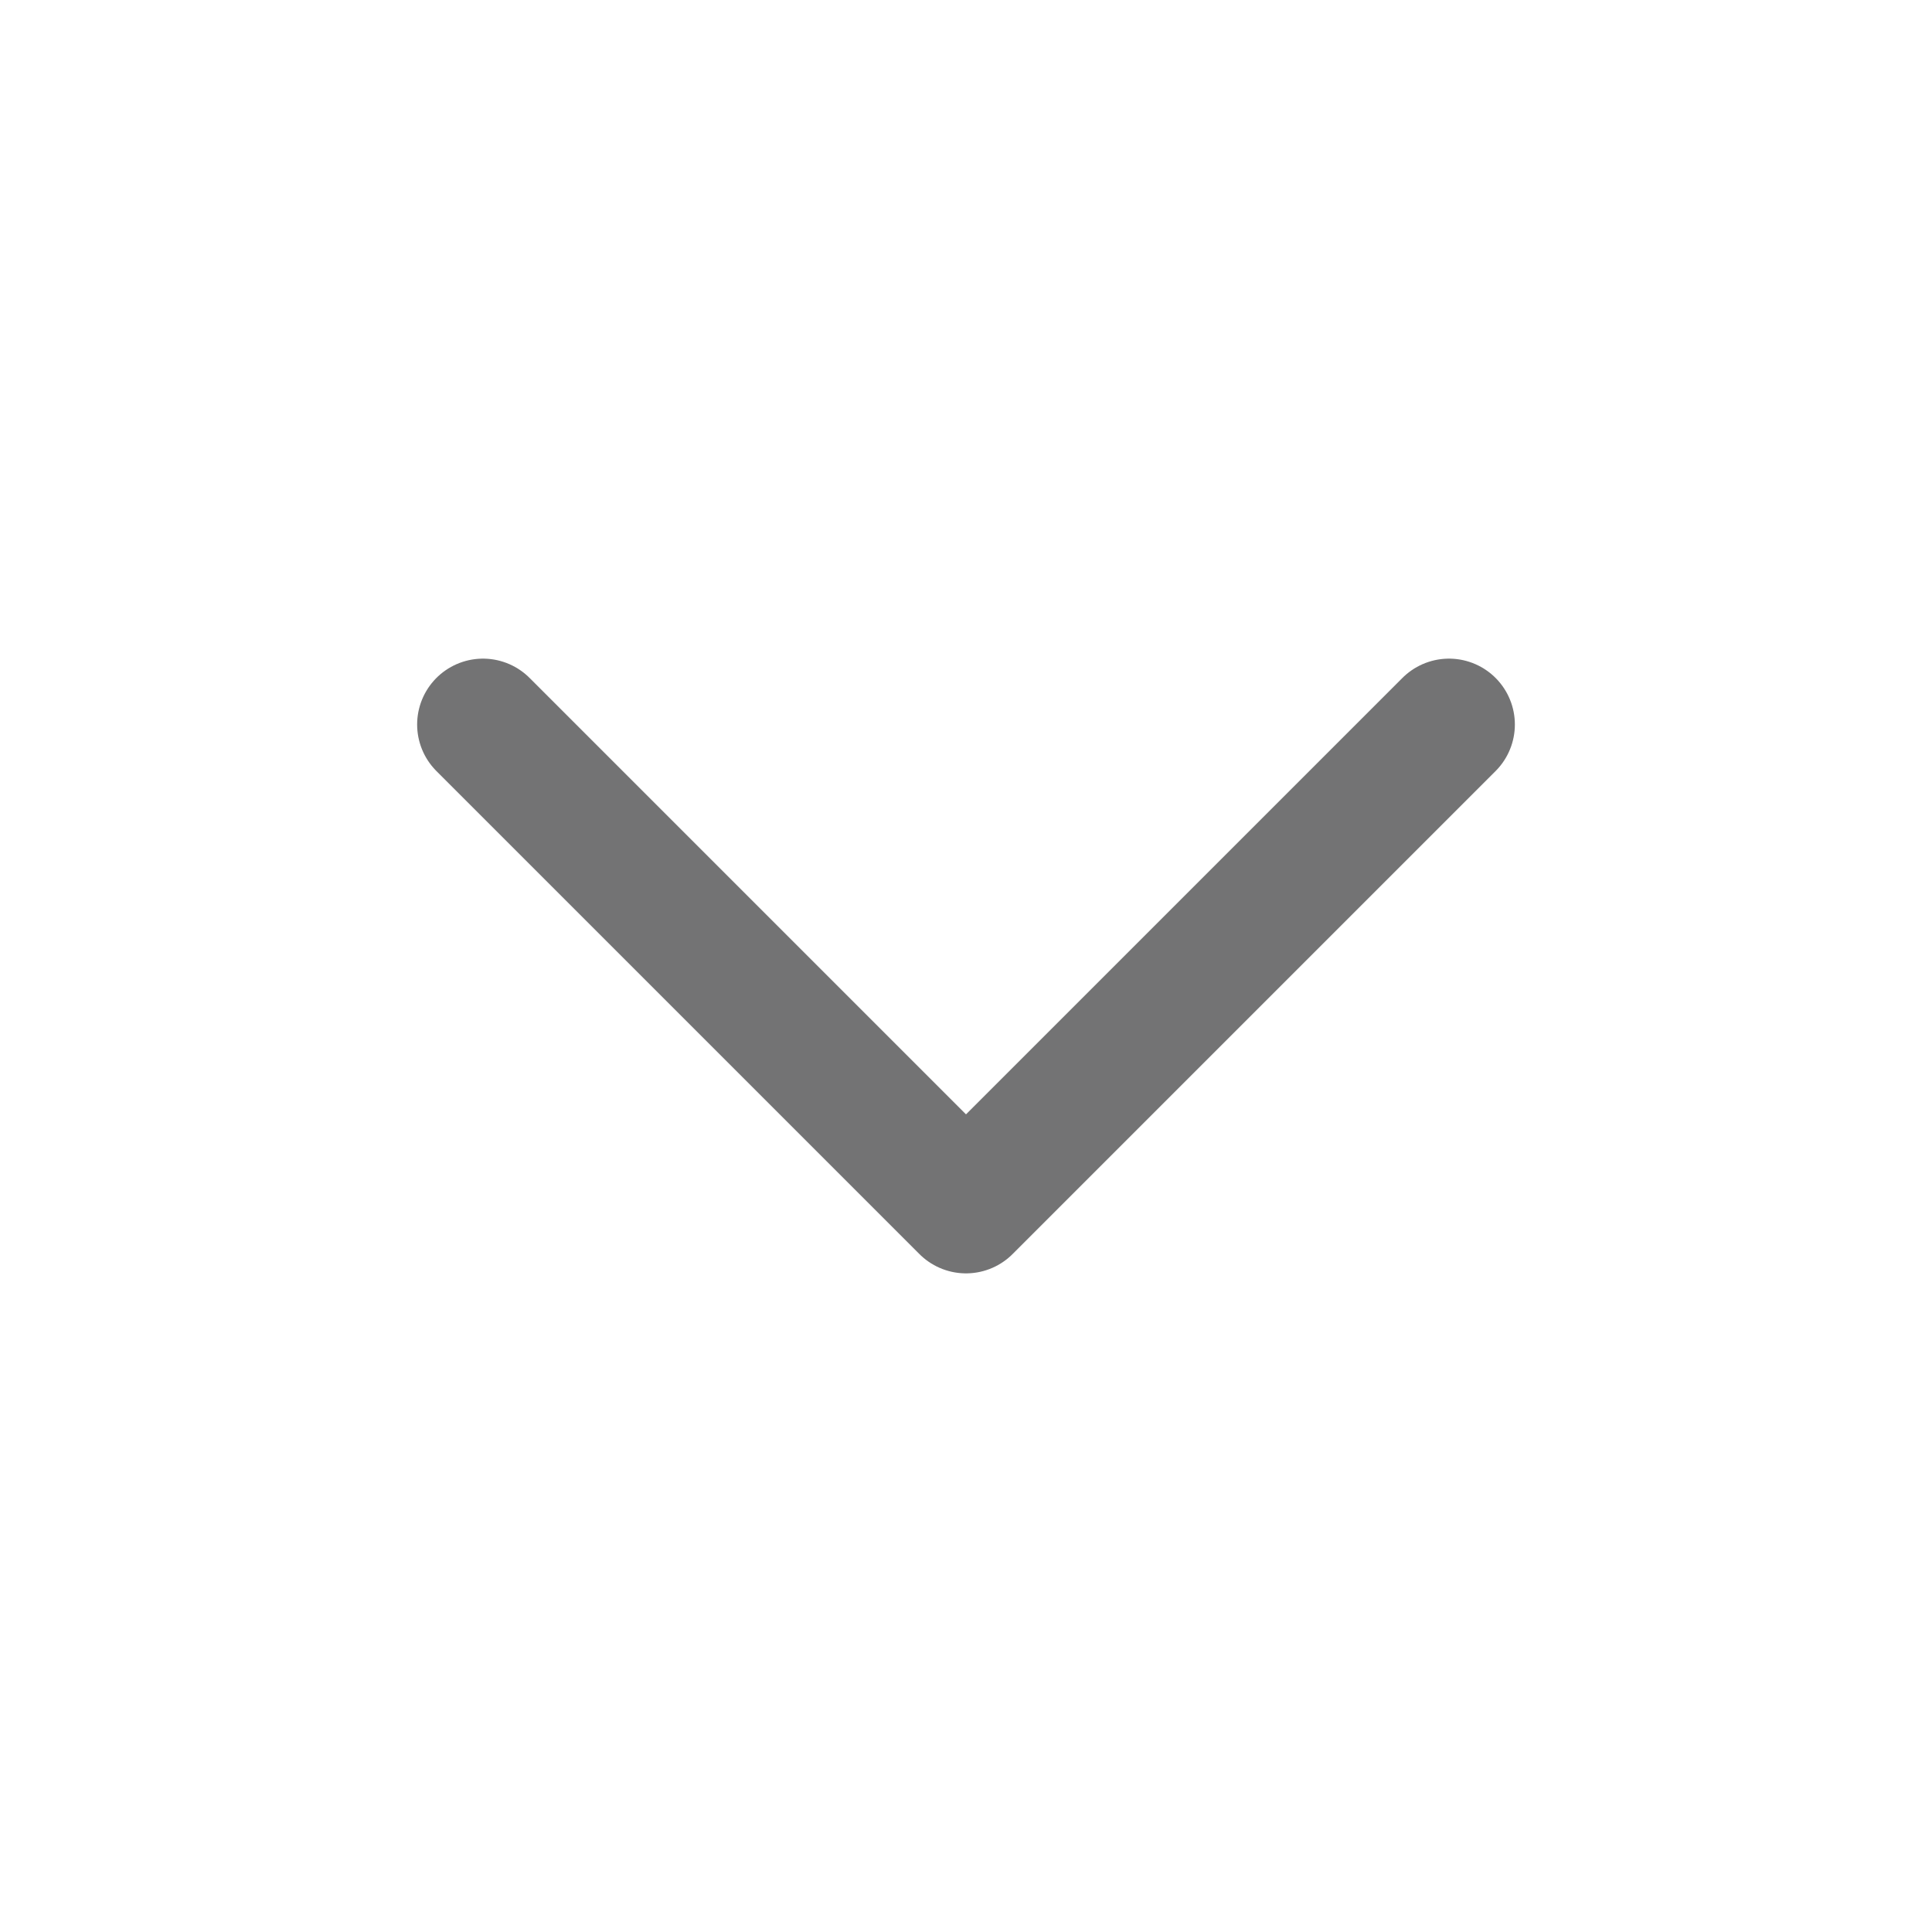
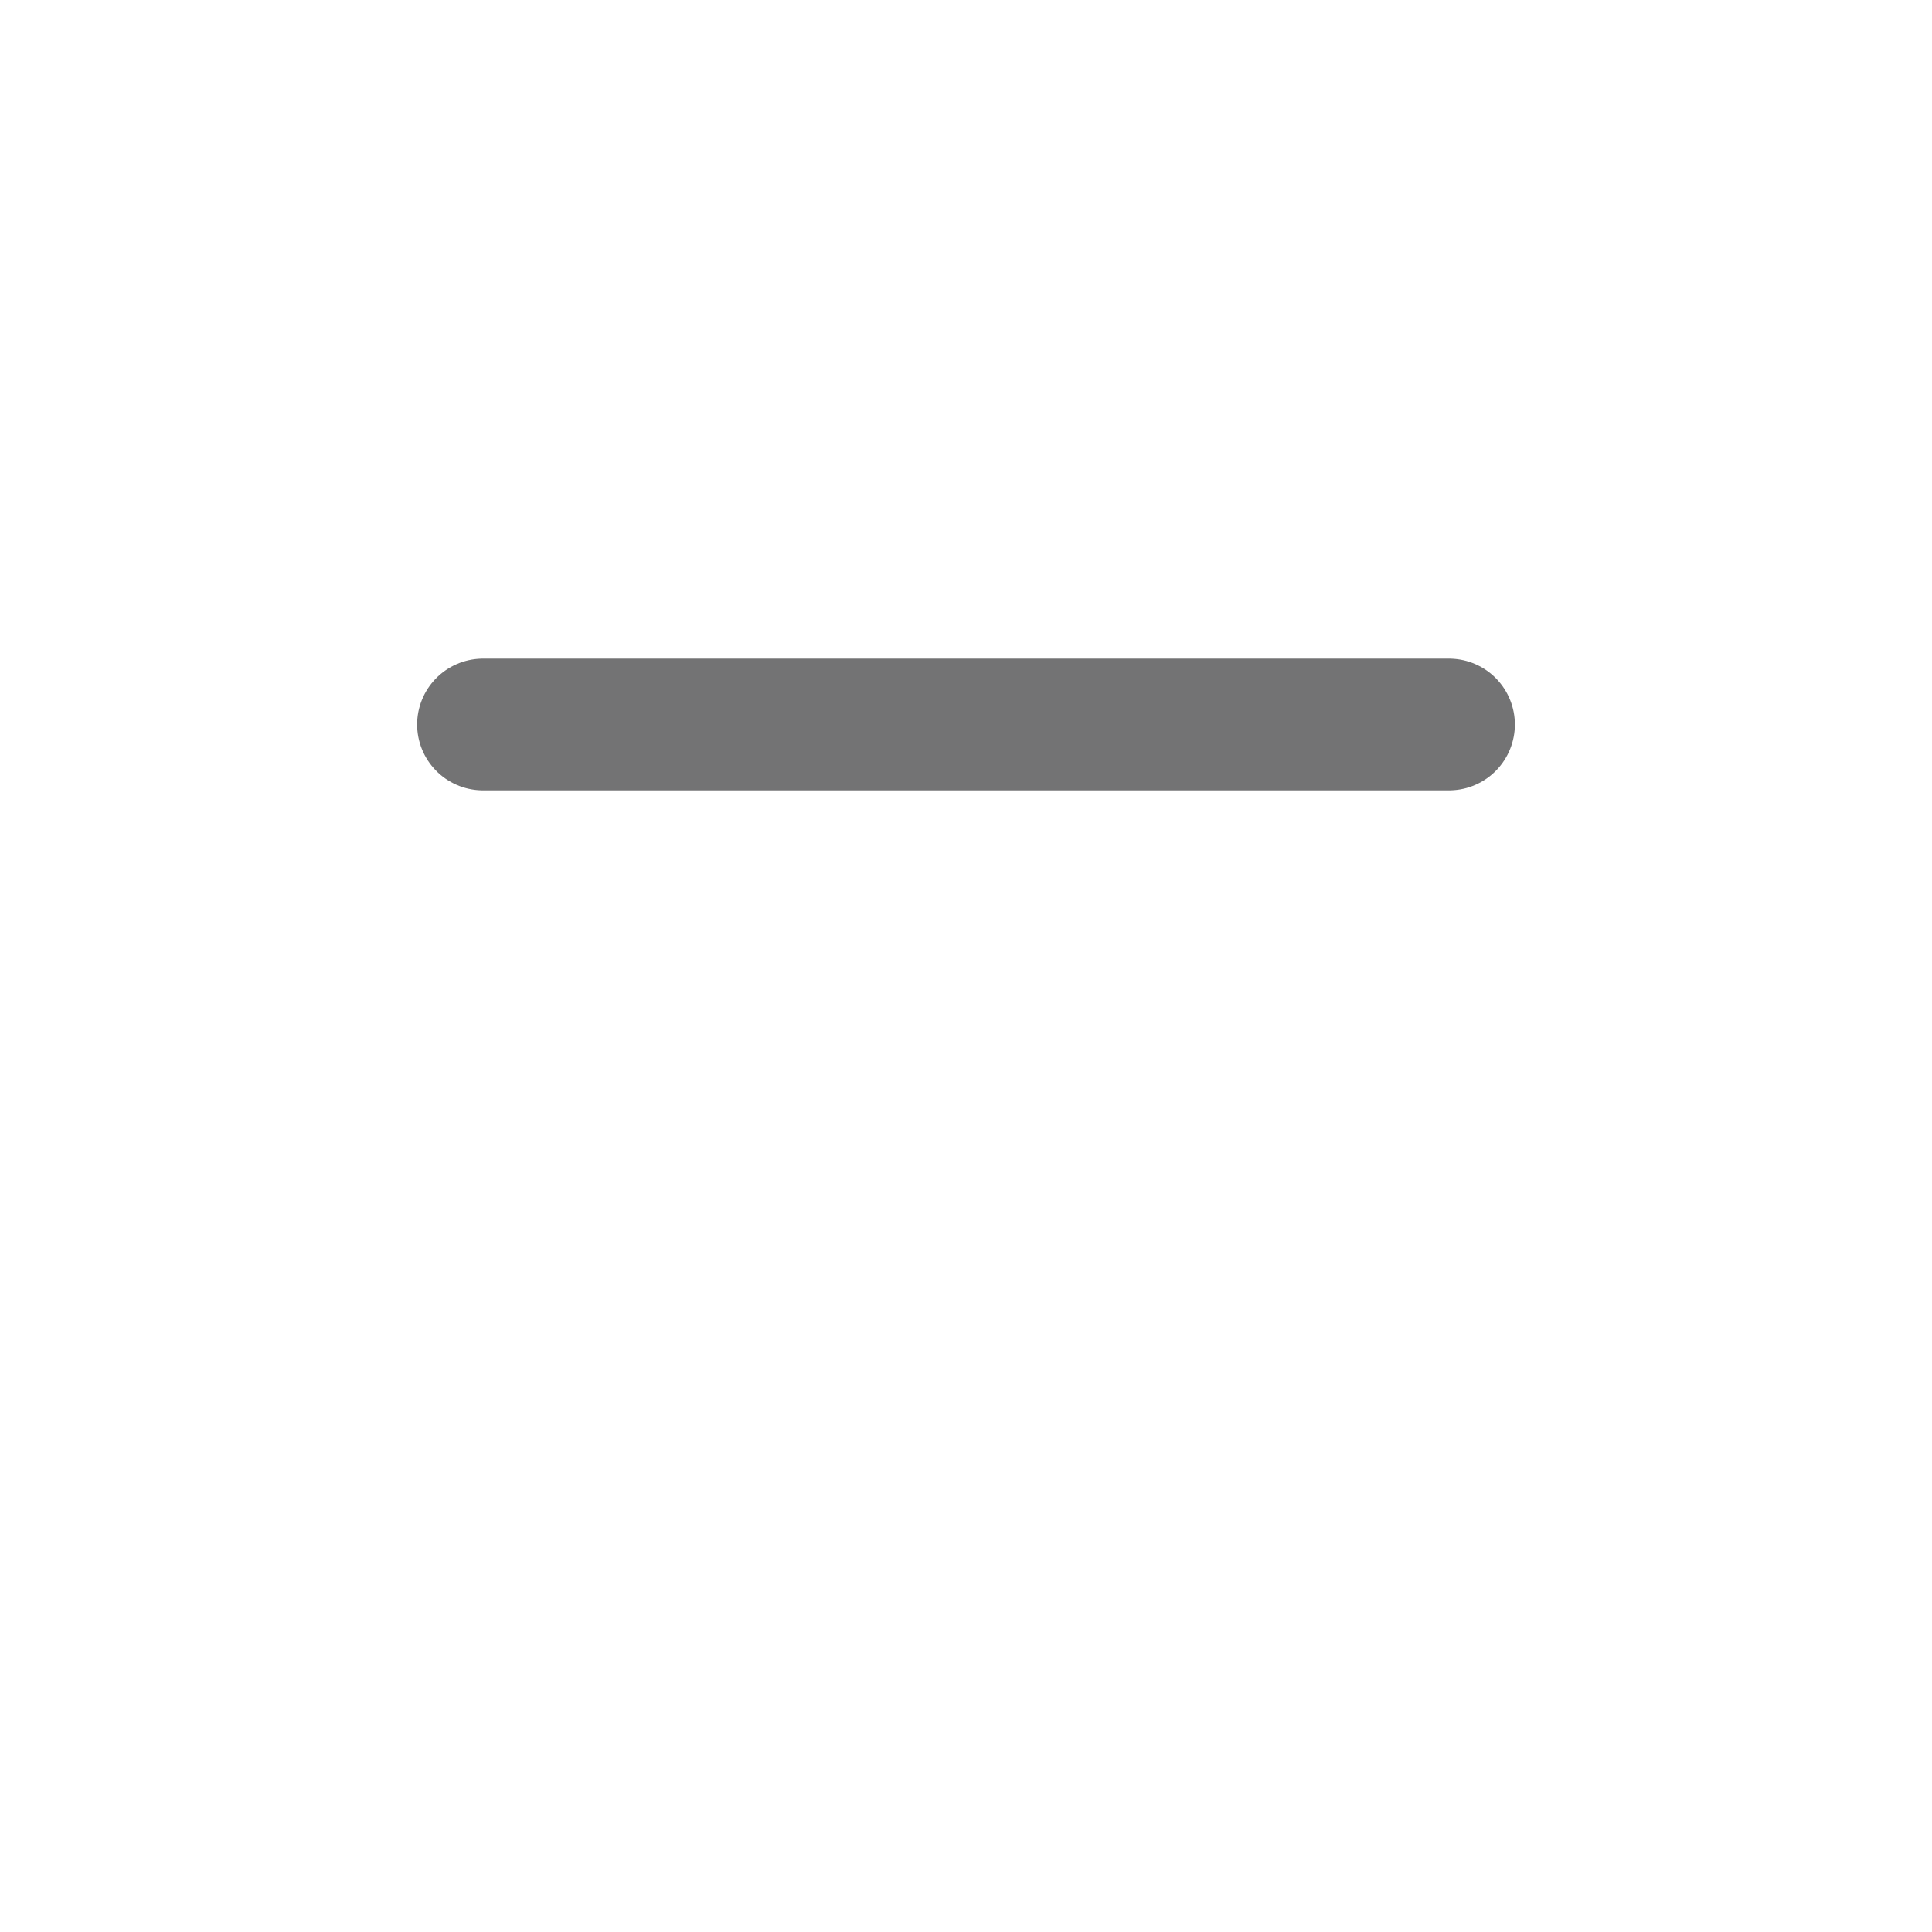
<svg xmlns="http://www.w3.org/2000/svg" width="22" height="22" viewBox="0 0 22 22" fill="none">
-   <path d="M5.5 8.25L11 13.75L16.5 8.25" stroke="#737374" stroke-width="1.5" stroke-linecap="round" stroke-linejoin="round" />
+   <path d="M5.5 8.25L16.5 8.25" stroke="#737374" stroke-width="1.5" stroke-linecap="round" stroke-linejoin="round" />
</svg>